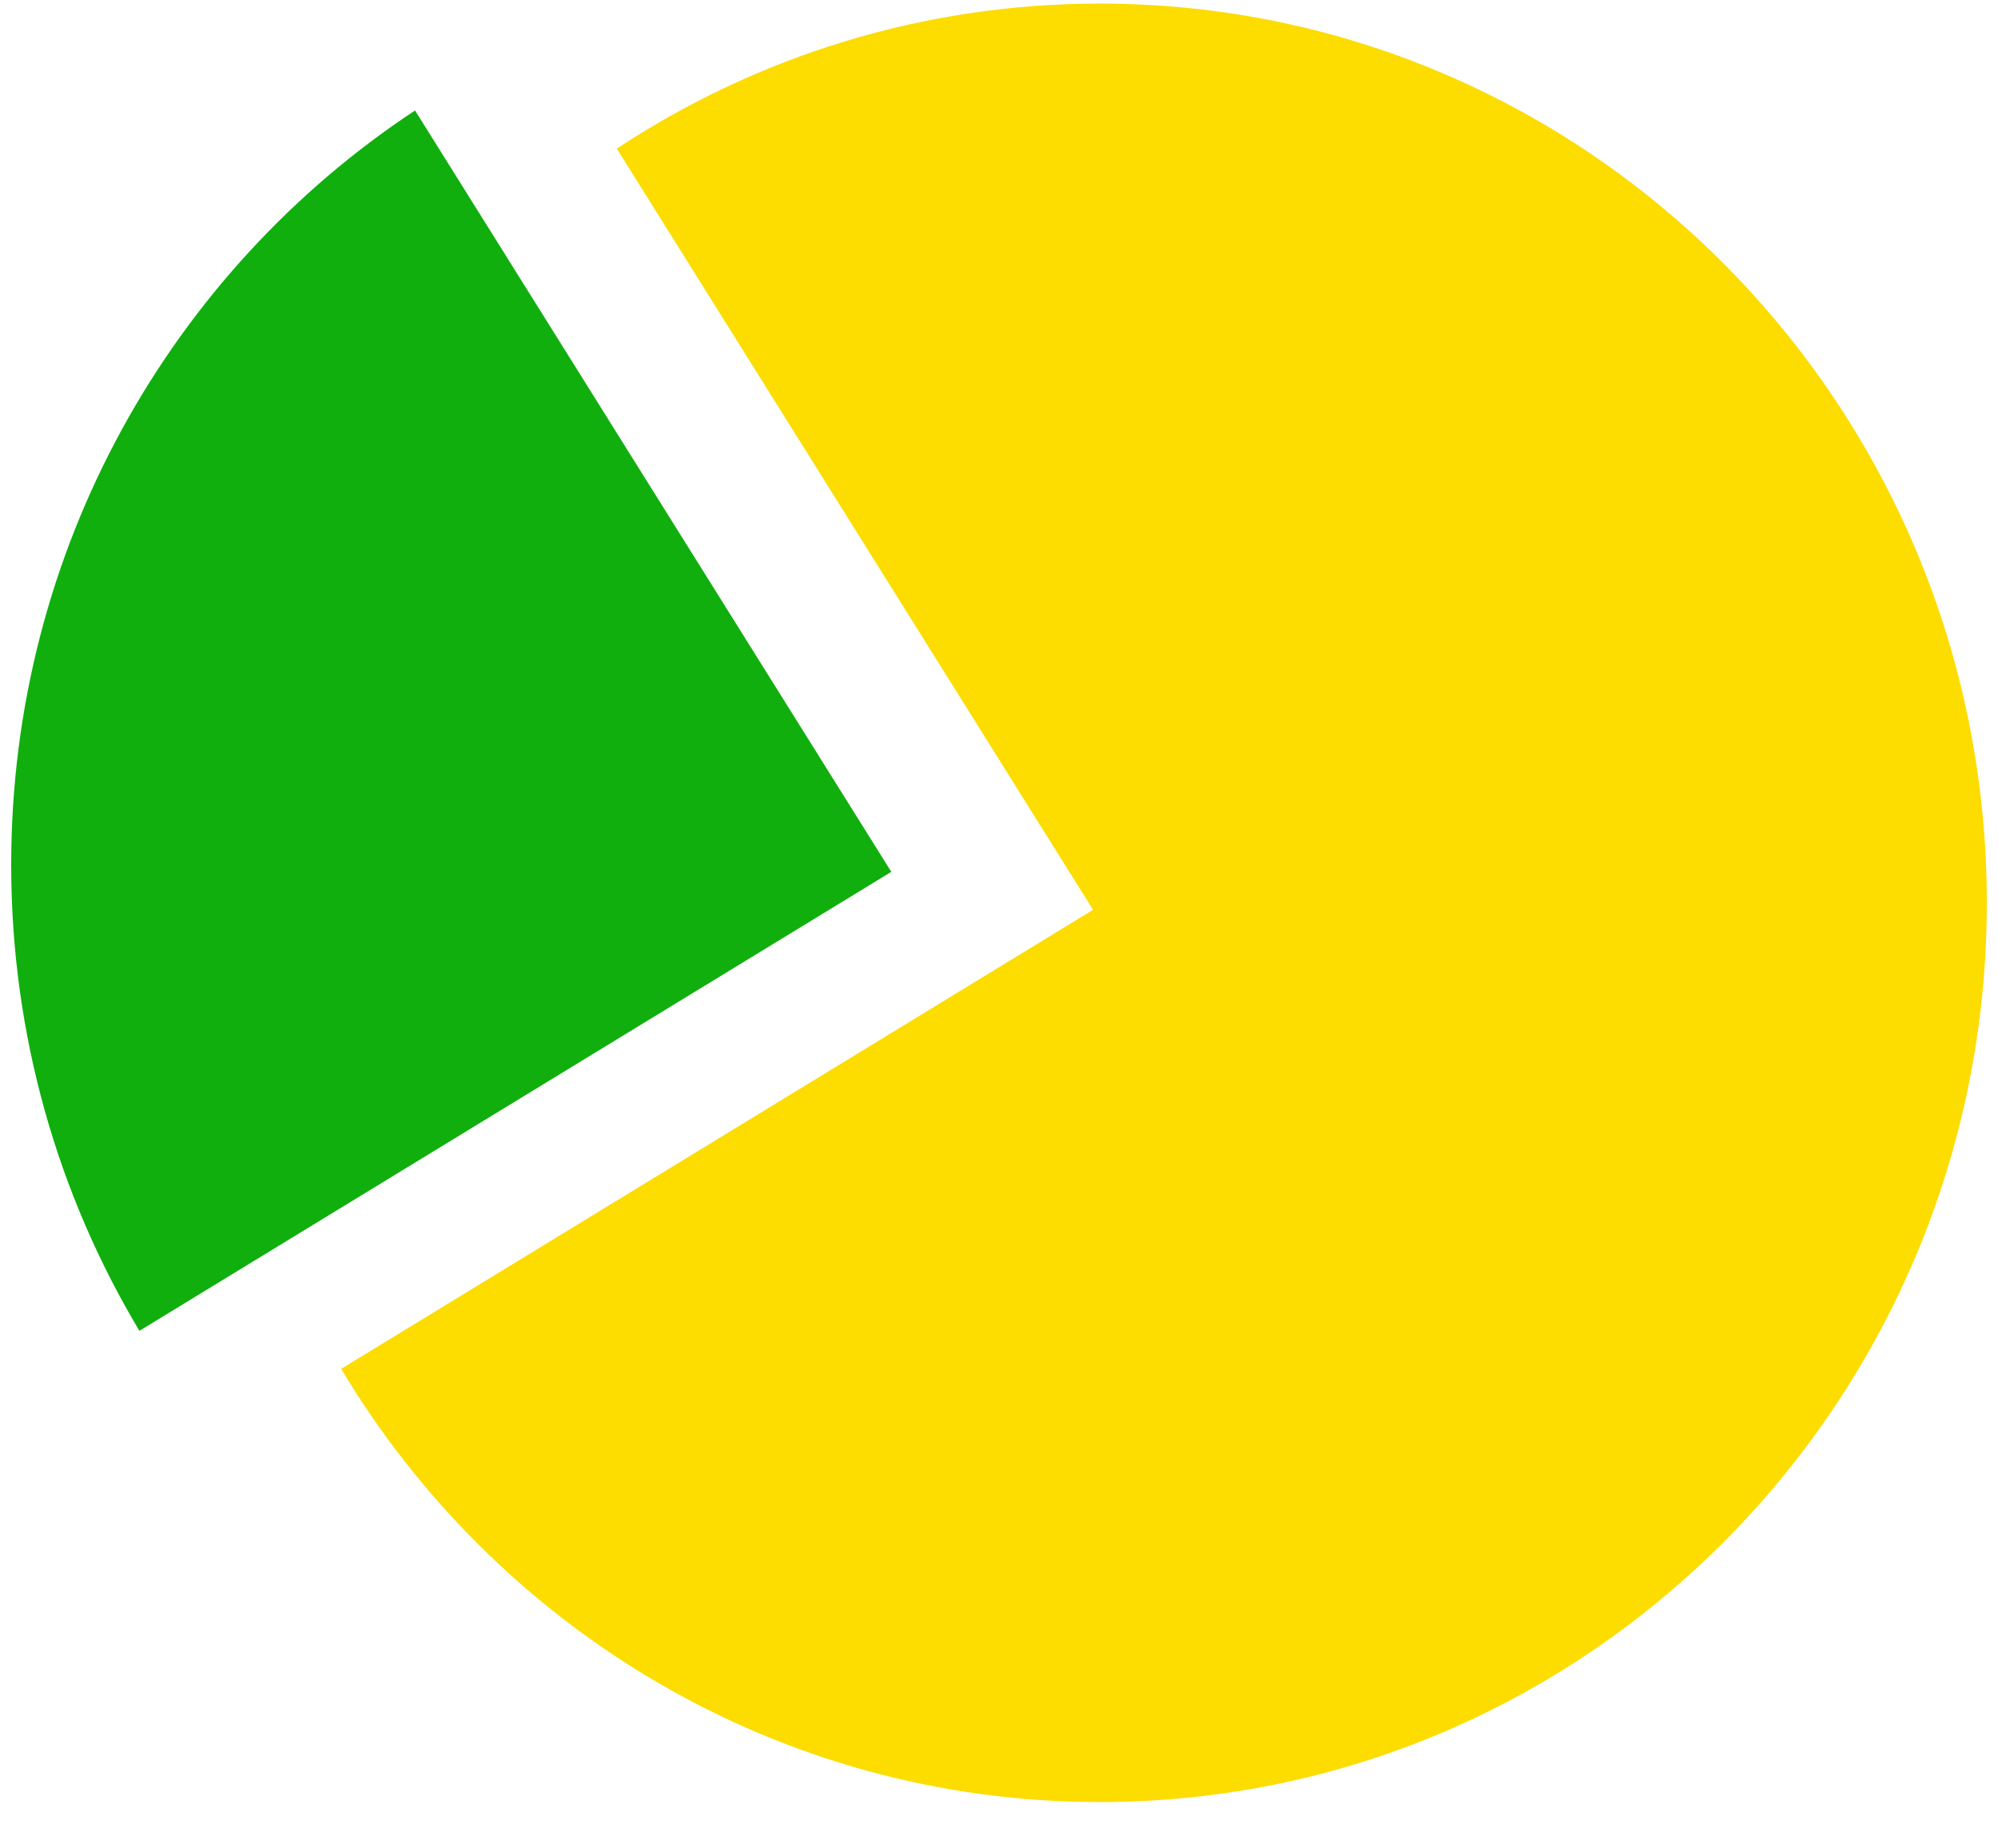
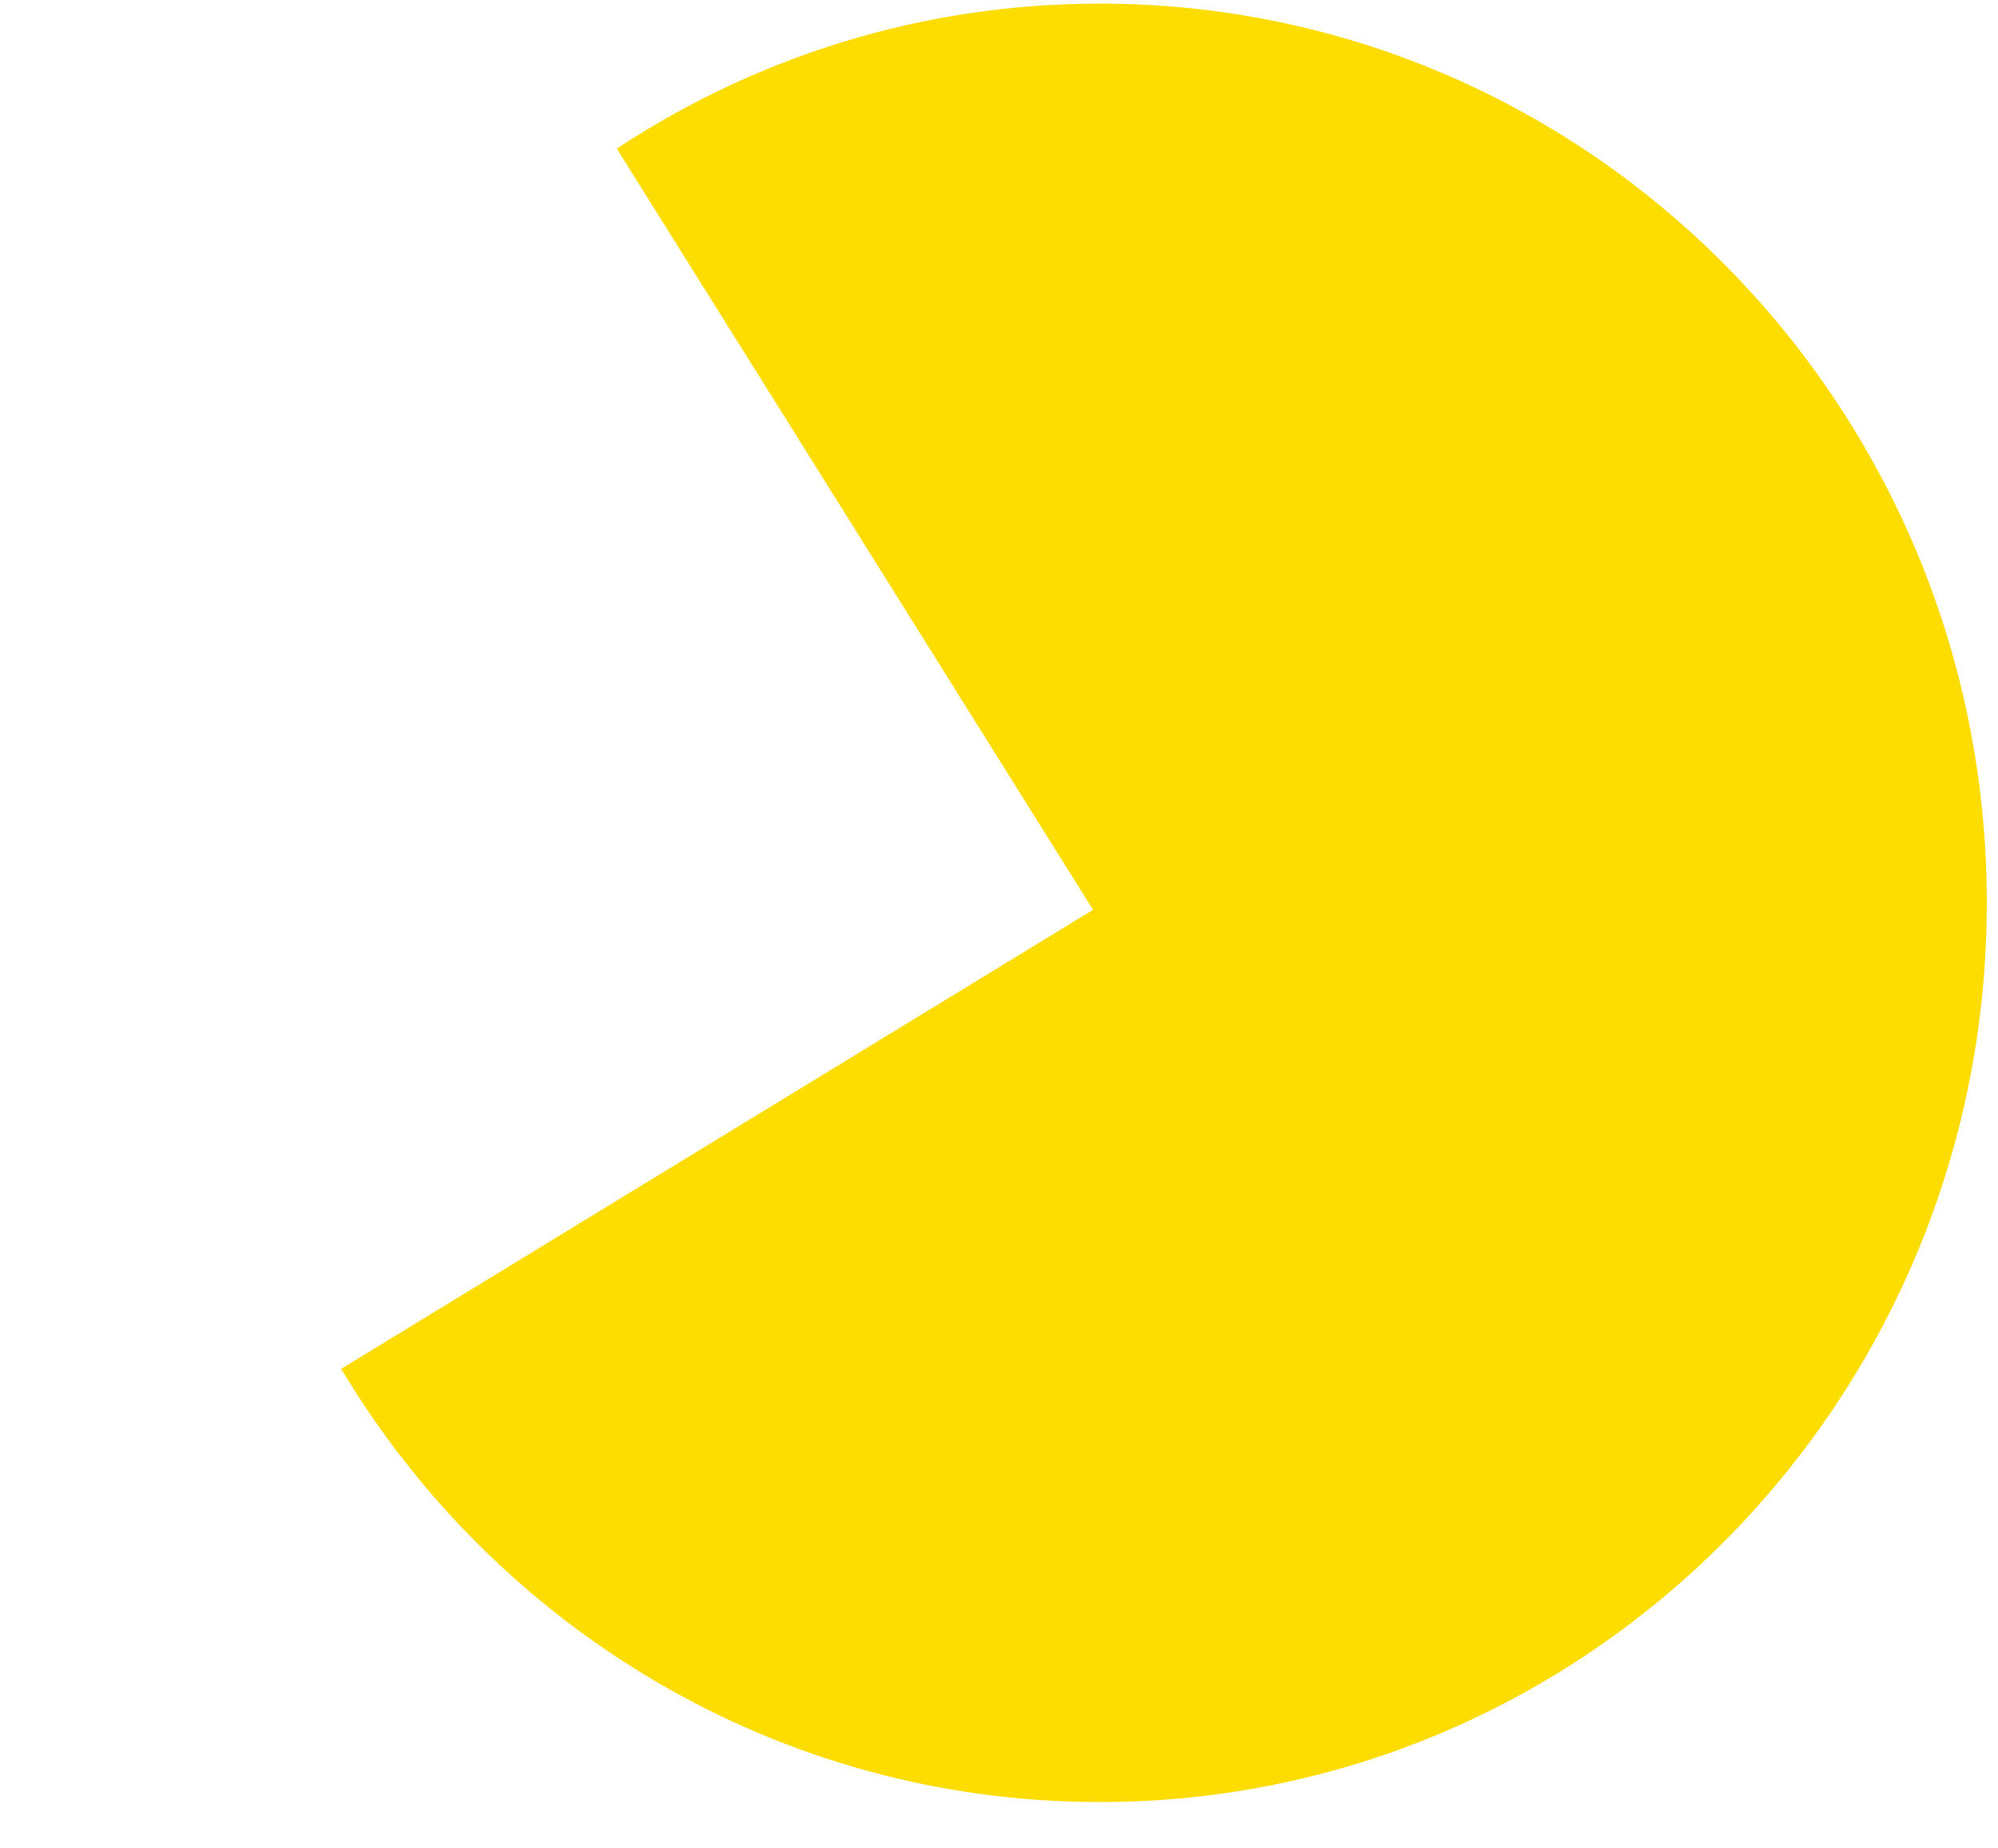
<svg xmlns="http://www.w3.org/2000/svg" width="40" height="37" viewBox="0 0 40 37" fill="none">
-   <path fill-rule="evenodd" clip-rule="evenodd" d="M2.791 26.64C1.163 23.919 0.224 20.727 0.224 17.31C0.224 10.984 3.443 5.423 8.309 2.211L17.844 17.452L2.791 26.64Z" fill="#10AF0E" />
  <path fill-rule="evenodd" clip-rule="evenodd" d="M6.83 27.401L21.883 18.212L12.348 2.975C15.132 1.14 18.453 0.072 22.018 0.072C31.826 0.072 39.776 8.131 39.776 18.074C39.776 28.014 31.826 36.072 22.018 36.072C15.58 36.072 9.943 32.6 6.83 27.401Z" fill="#FDDC00" />
</svg>